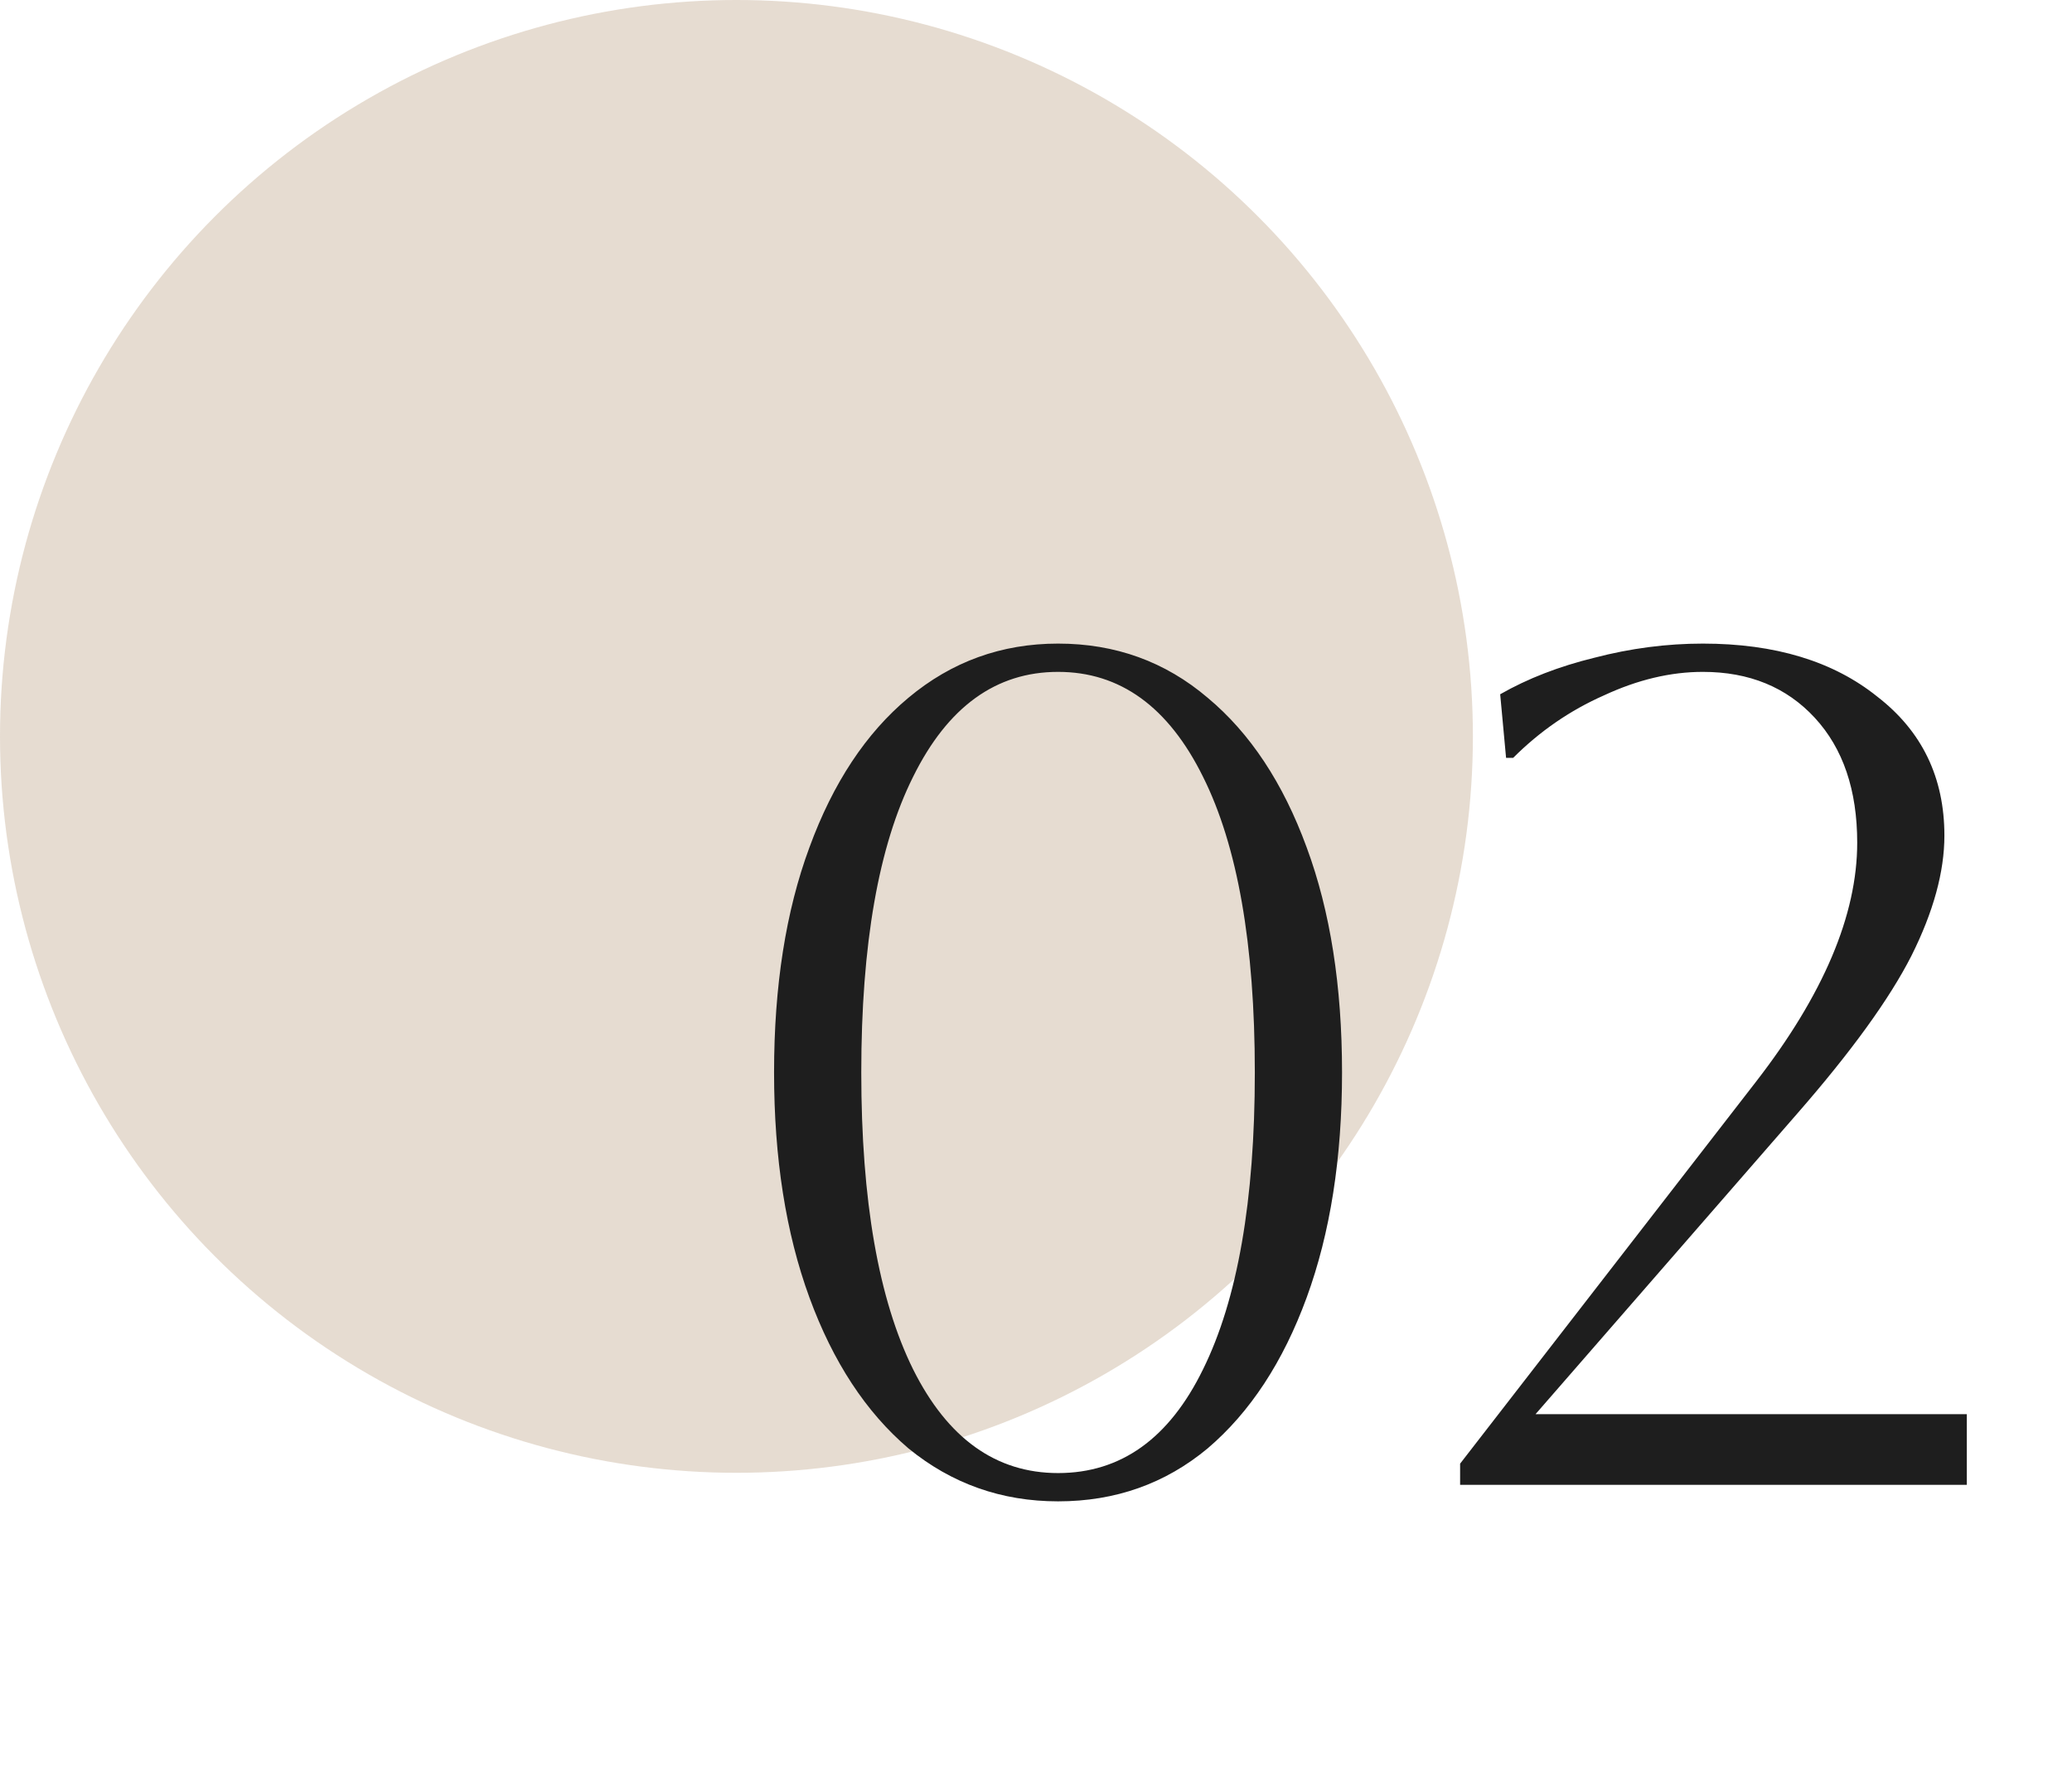
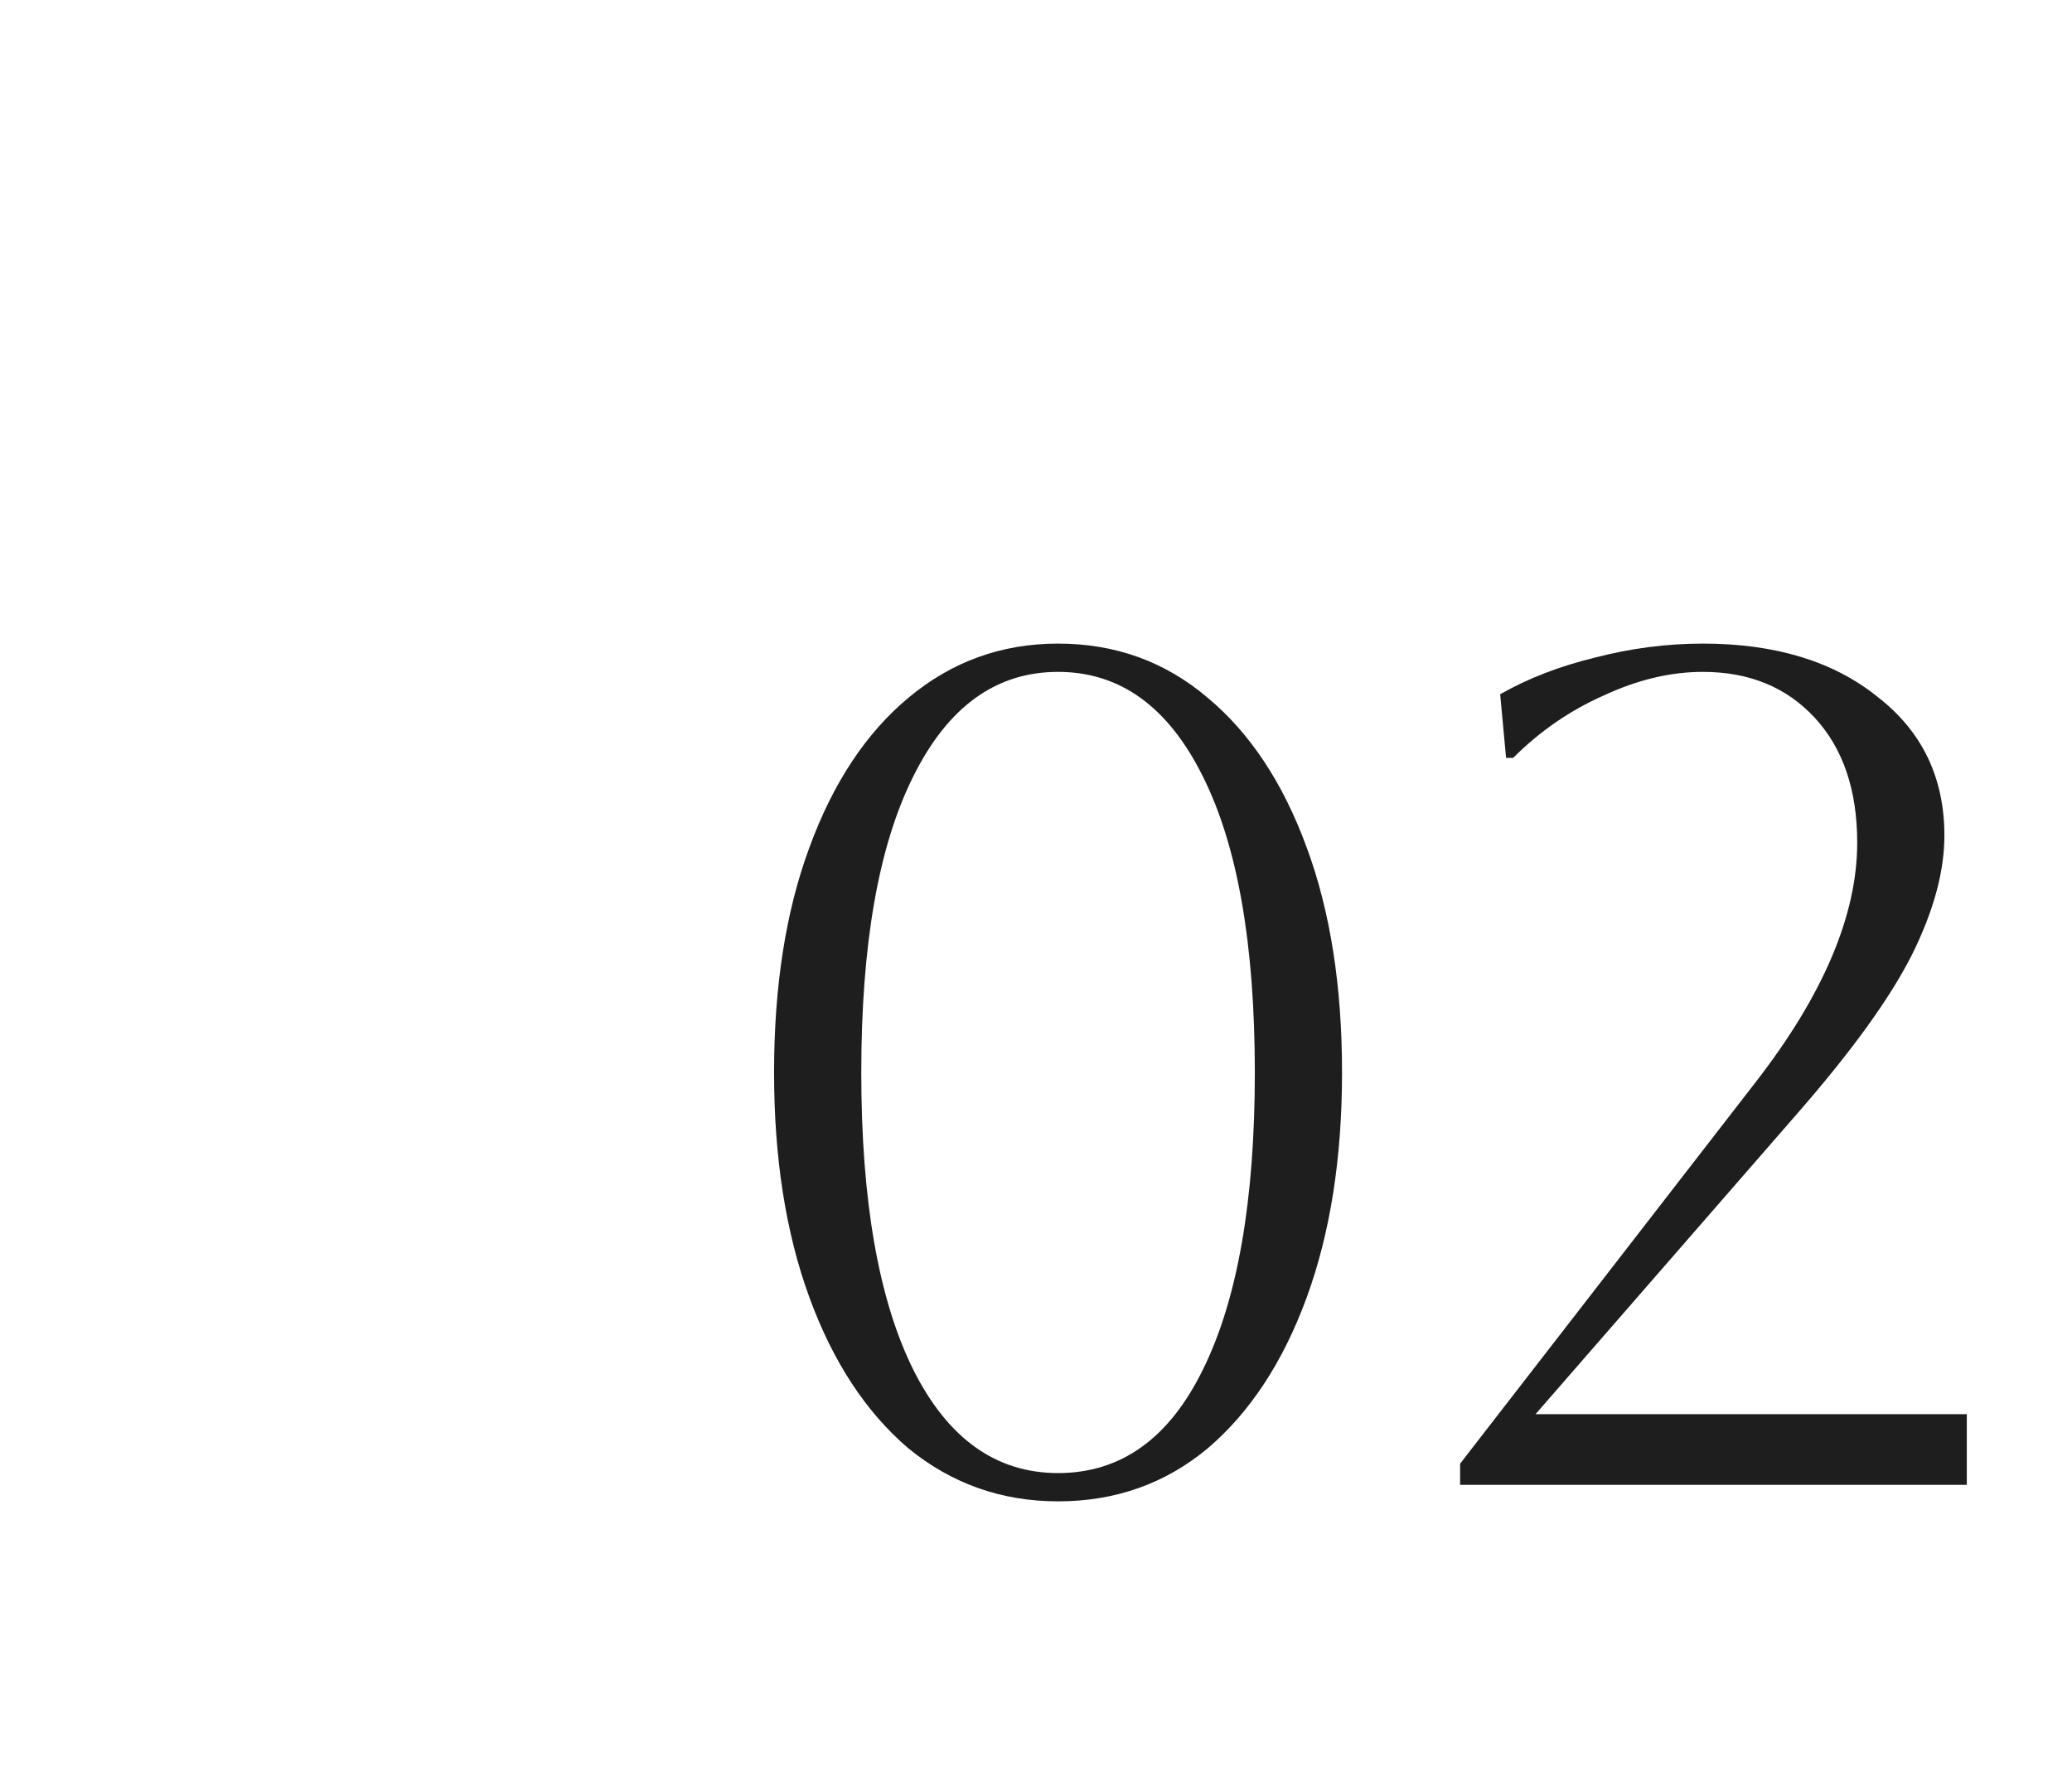
<svg xmlns="http://www.w3.org/2000/svg" width="77" height="66" viewBox="0 0 77 66" fill="none">
-   <circle cx="27.368" cy="27.368" r="27.368" fill="#AB8B64" fill-opacity="0.3" />
  <path d="M28.766 39.858C28.766 36.647 29.204 33.859 30.08 31.494C30.956 29.1 32.182 27.247 33.758 25.933C35.364 24.59 37.218 23.919 39.32 23.919C41.451 23.919 43.304 24.59 44.881 25.933C46.457 27.247 47.683 29.1 48.559 31.494C49.435 33.859 49.873 36.647 49.873 39.858C49.873 43.04 49.435 45.828 48.559 48.222C47.683 50.615 46.457 52.484 44.881 53.827C43.304 55.14 41.451 55.797 39.32 55.797C37.218 55.797 35.364 55.14 33.758 53.827C32.182 52.484 30.956 50.615 30.08 48.222C29.204 45.828 28.766 43.04 28.766 39.858ZM32.007 39.858C32.007 44.616 32.649 48.295 33.934 50.893C35.218 53.462 37.013 54.746 39.32 54.746C41.655 54.746 43.45 53.462 44.706 50.893C45.99 48.295 46.632 44.616 46.632 39.858C46.632 35.099 45.99 31.436 44.706 28.867C43.421 26.269 41.626 24.97 39.32 24.97C37.013 24.97 35.218 26.269 33.934 28.867C32.649 31.436 32.007 35.099 32.007 39.858ZM54.261 55.184V54.396L65.252 40.208C67.763 36.968 69.018 34.005 69.018 31.319C69.018 29.363 68.493 27.816 67.442 26.677C66.391 25.539 65.004 24.97 63.282 24.97C62.085 24.97 60.859 25.261 59.603 25.845C58.348 26.4 57.224 27.174 56.232 28.166H55.969L55.75 25.802C56.772 25.218 57.939 24.765 59.253 24.444C60.596 24.094 61.939 23.919 63.282 23.919C65.967 23.919 68.128 24.575 69.763 25.889C71.427 27.174 72.258 28.896 72.258 31.056C72.258 32.399 71.85 33.888 71.032 35.523C70.215 37.128 68.799 39.084 66.785 41.391L57.064 52.557H73.091V55.184H54.261Z" fill="#1E1E1E" />
</svg>